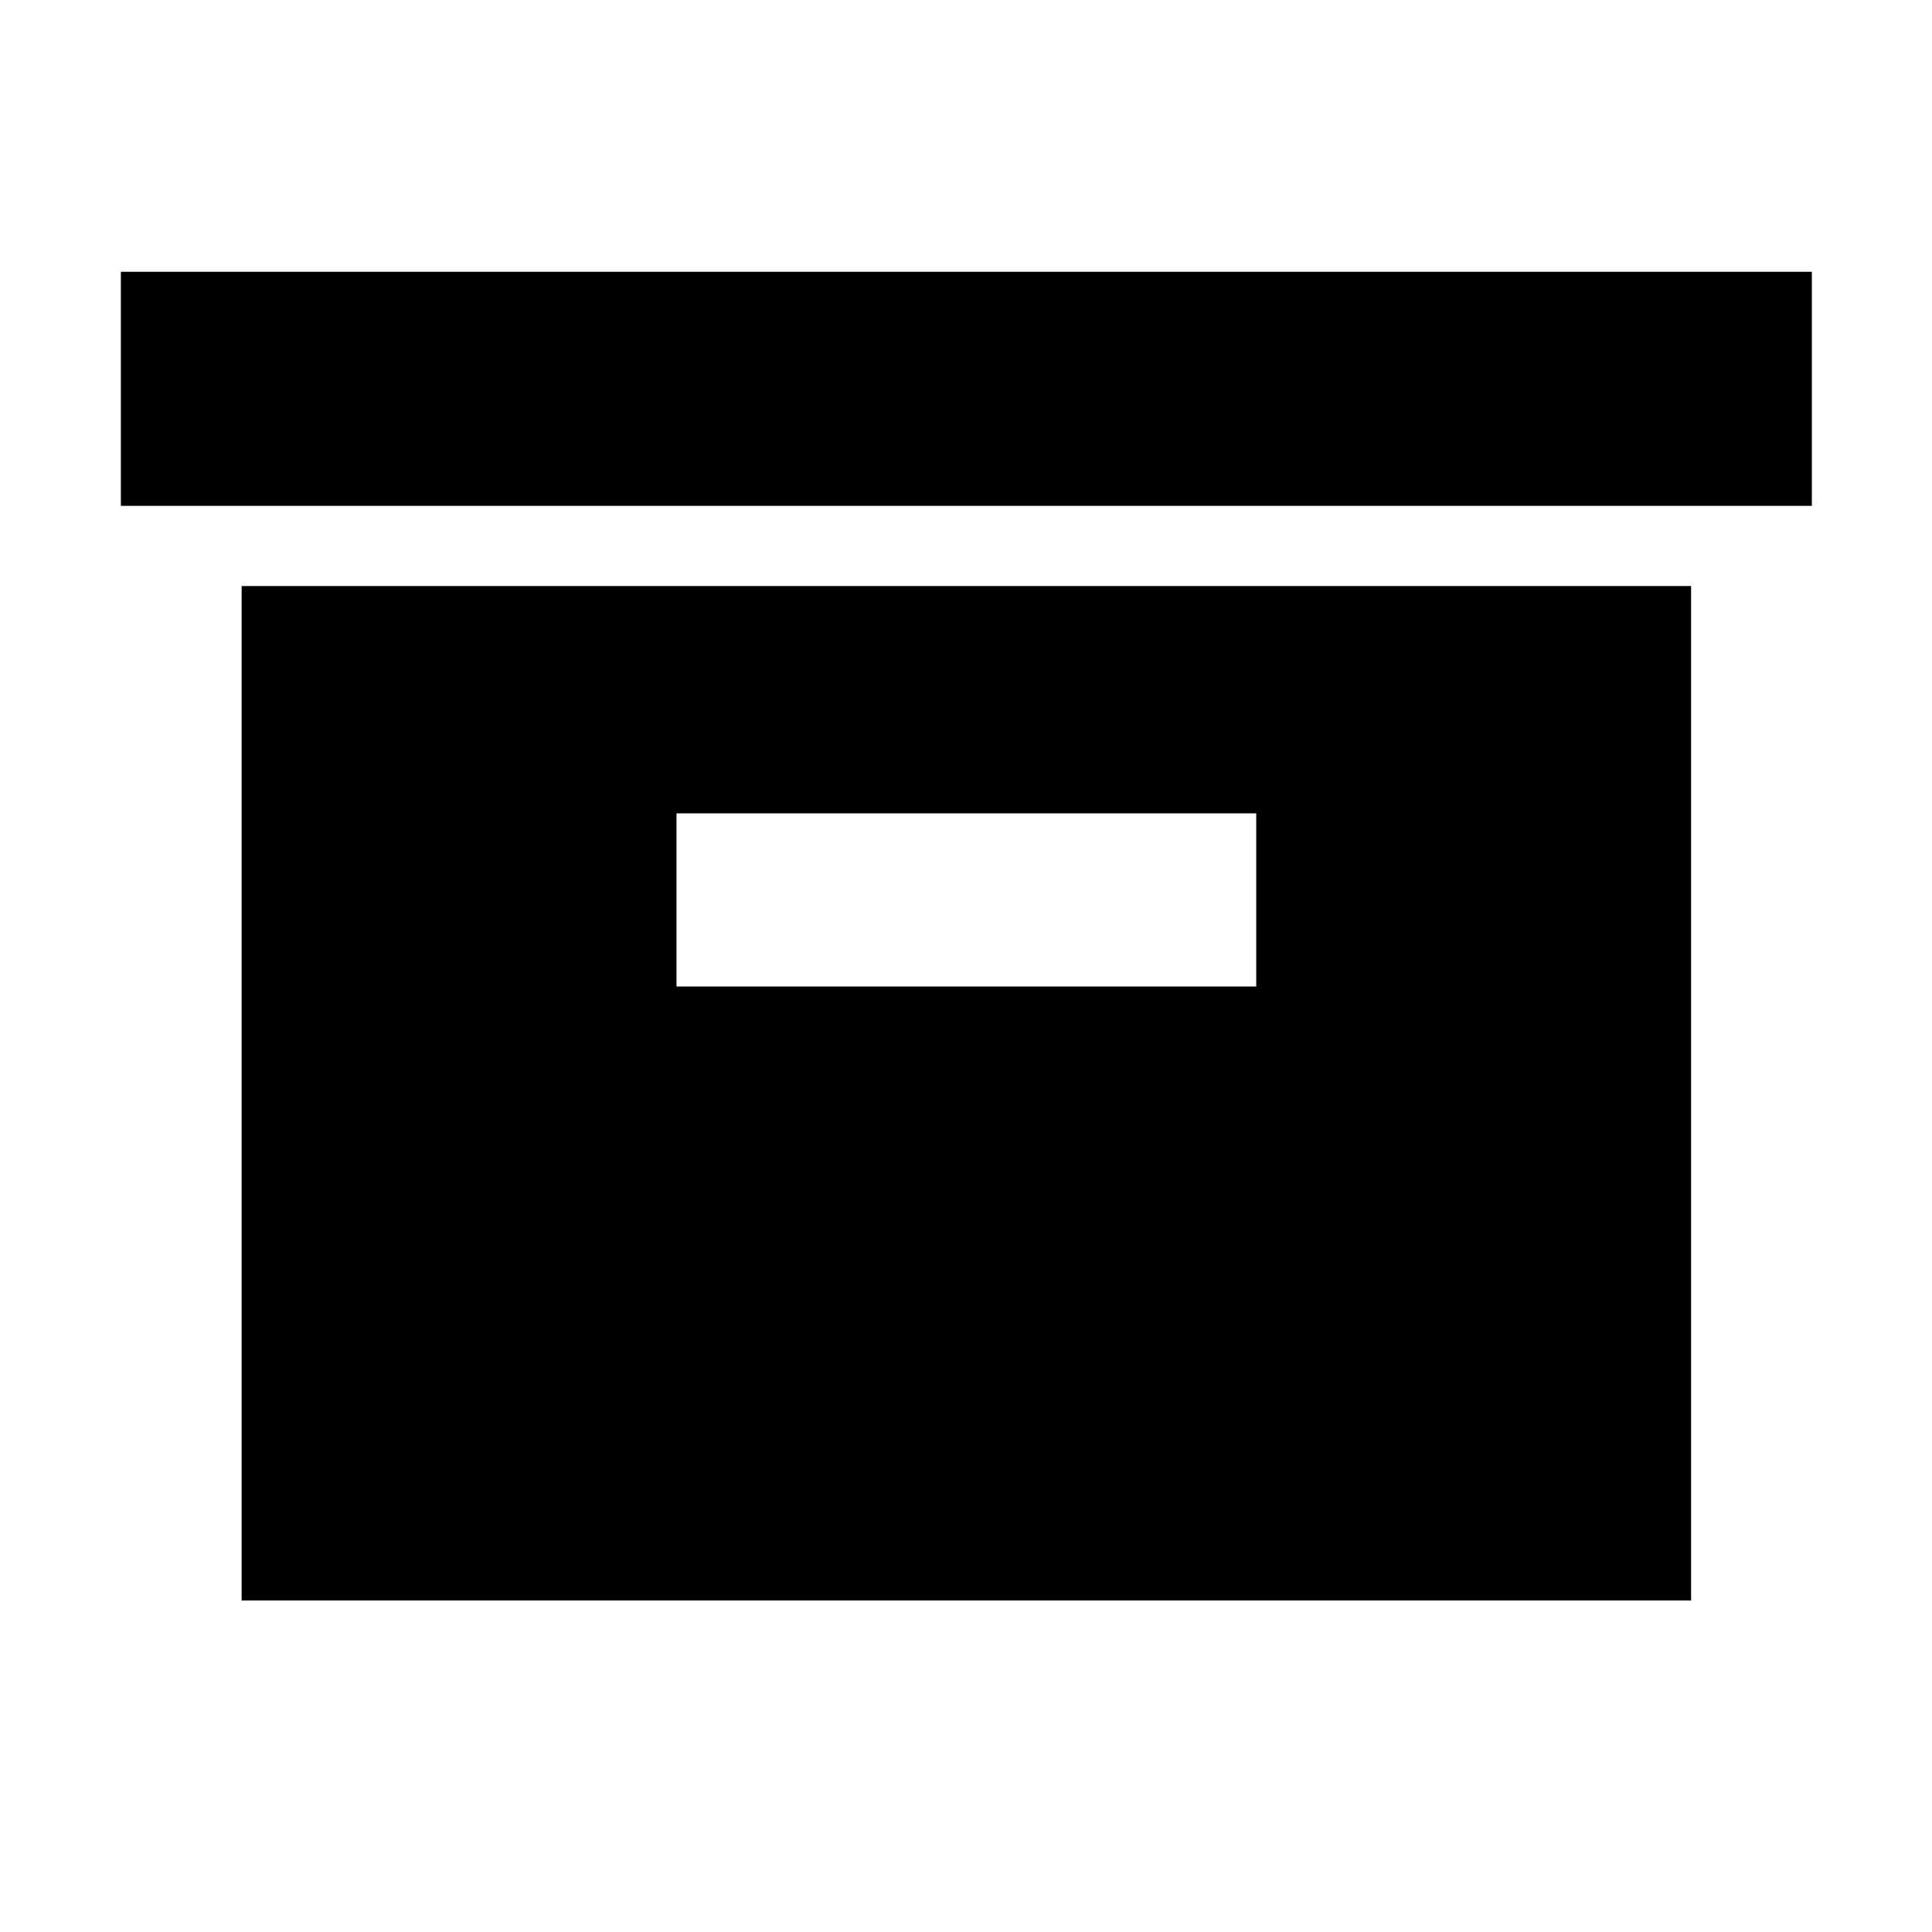
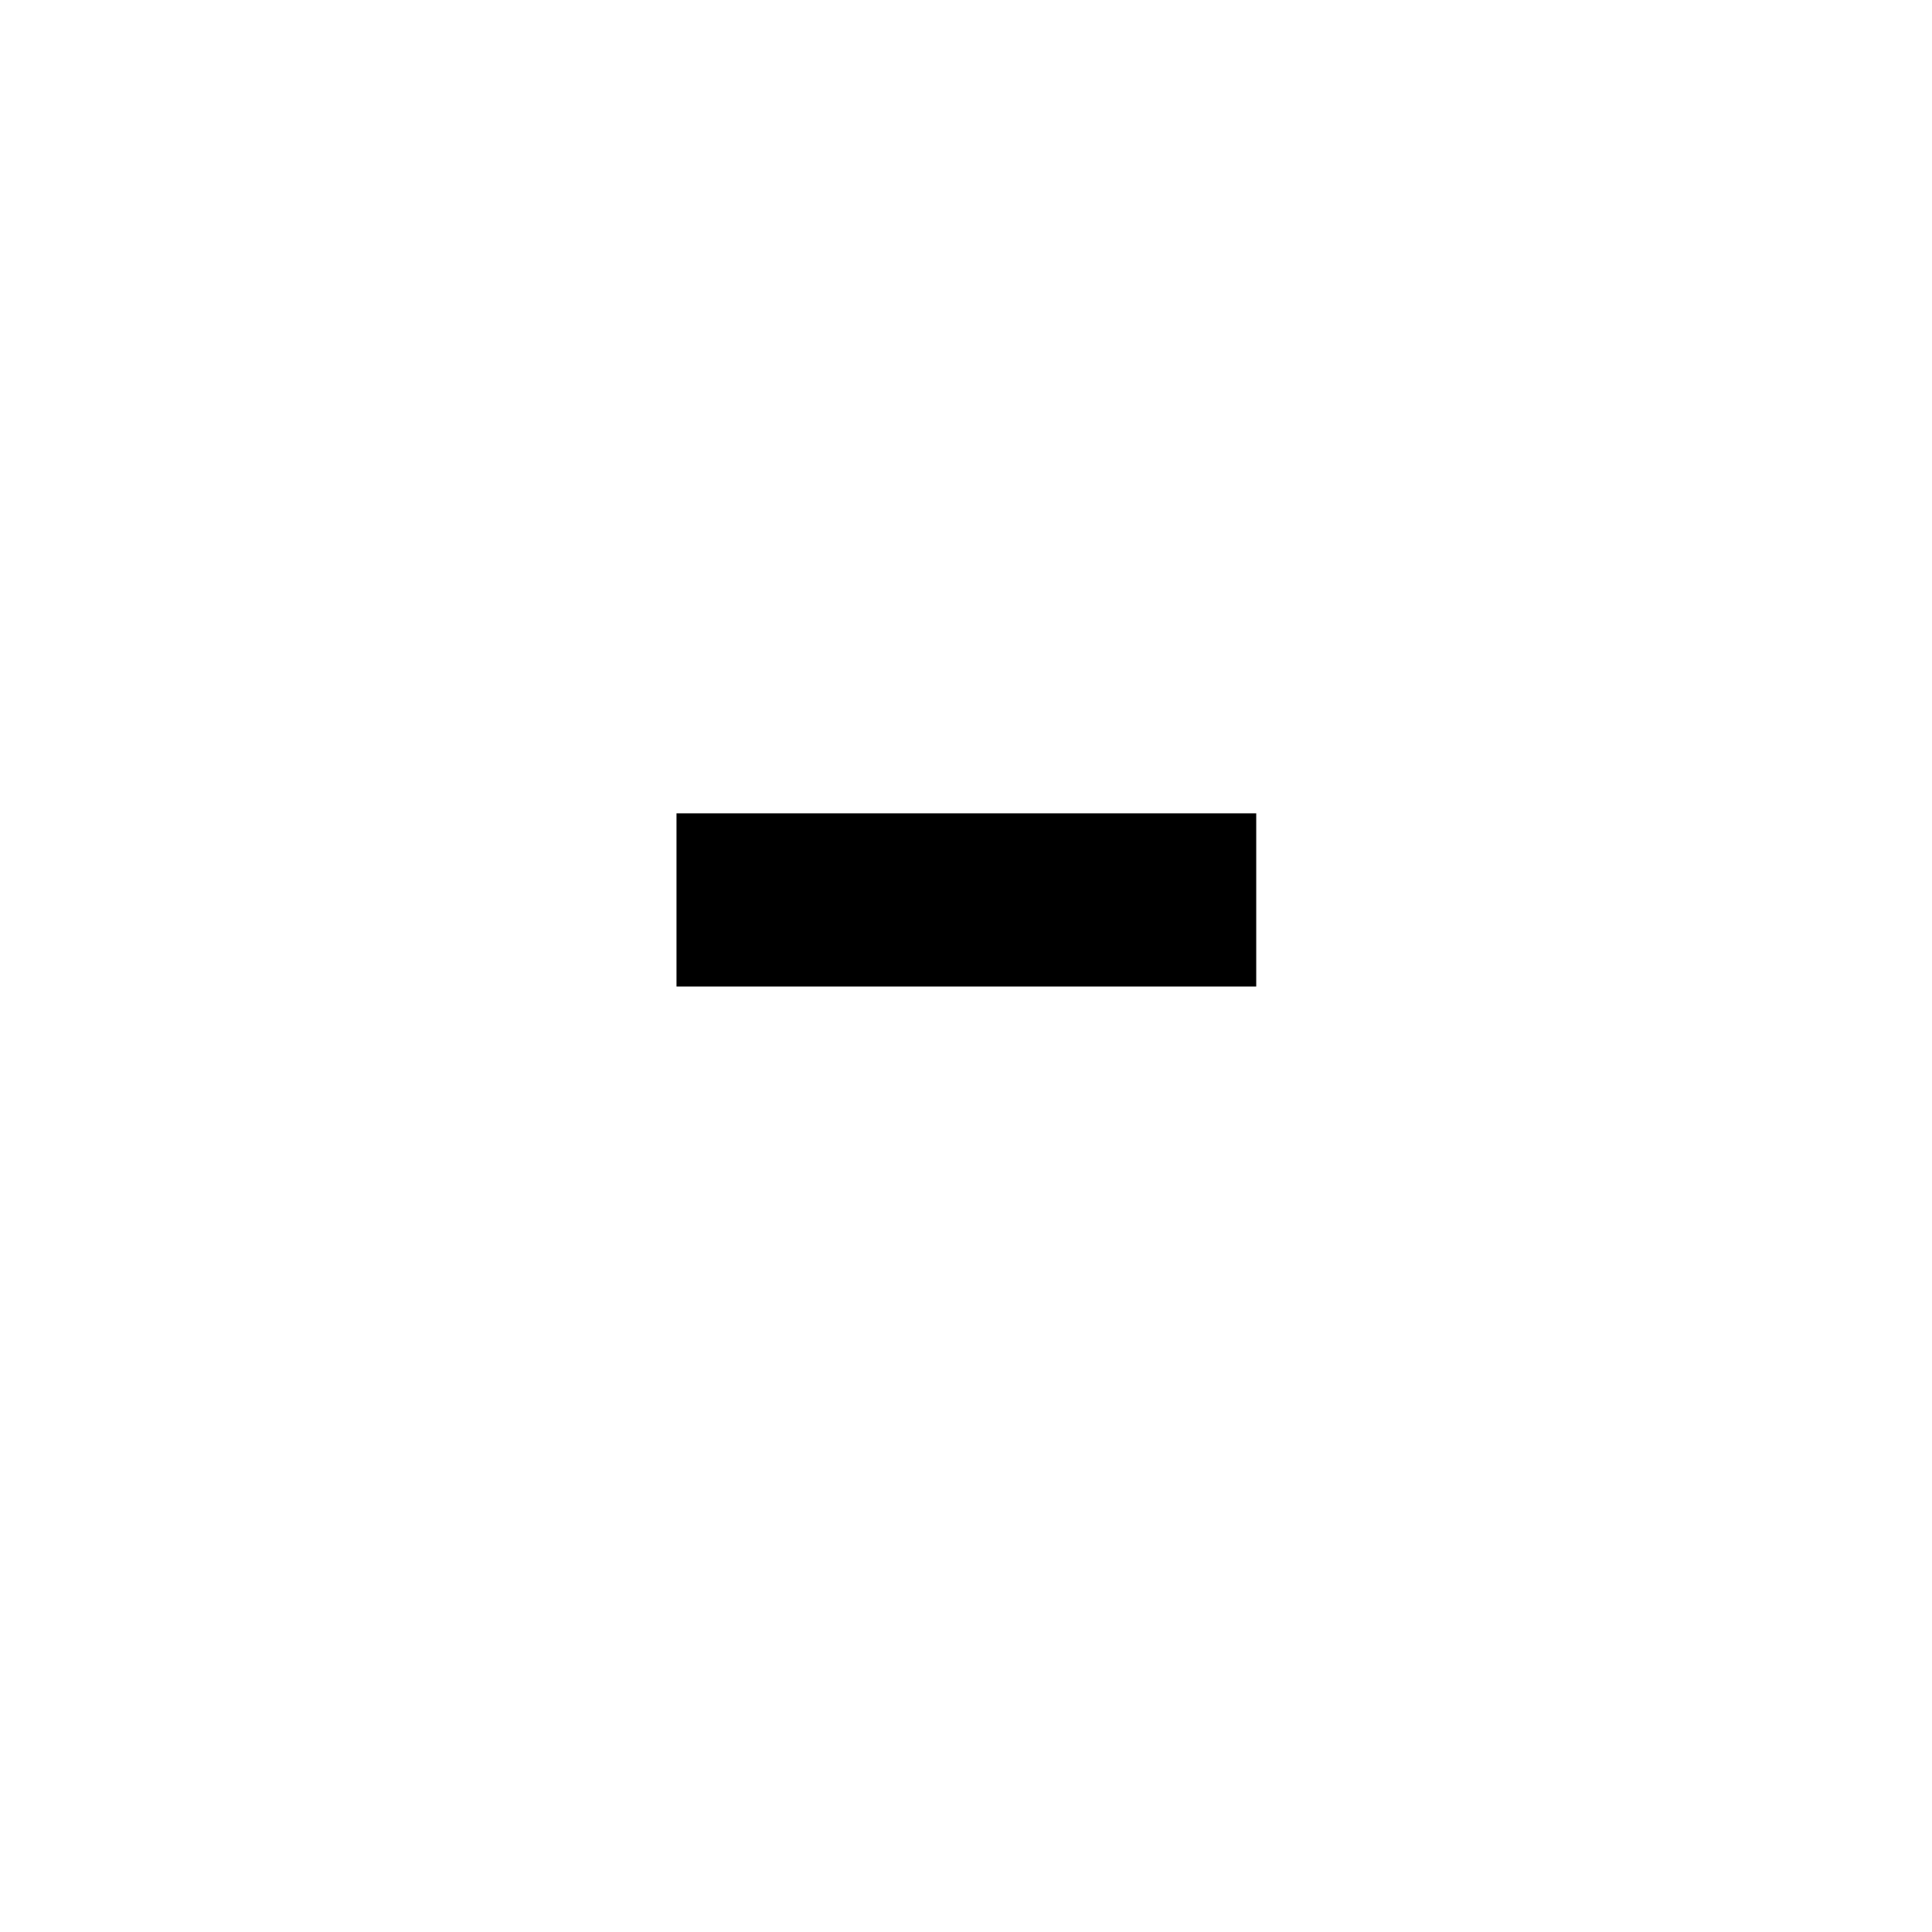
<svg xmlns="http://www.w3.org/2000/svg" width="16" height="16" version="1.1">
  <g transform="matrix(1.167 0 0 1.167 -1.333 -1.333)" stroke-width=".857">
-     <path d="m2.857 5.301v7.199h10.286v-7.199zm3.086 1.613h4.114v1.229h-4.114z" style="paint-order:stroke fill markers" />
-     <rect x="2" y="3.071" width="12" height="1.661" style="paint-order:stroke fill markers" />
+     <path d="m2.857 5.301v7.199v-7.199zm3.086 1.613h4.114v1.229h-4.114z" style="paint-order:stroke fill markers" />
  </g>
</svg>